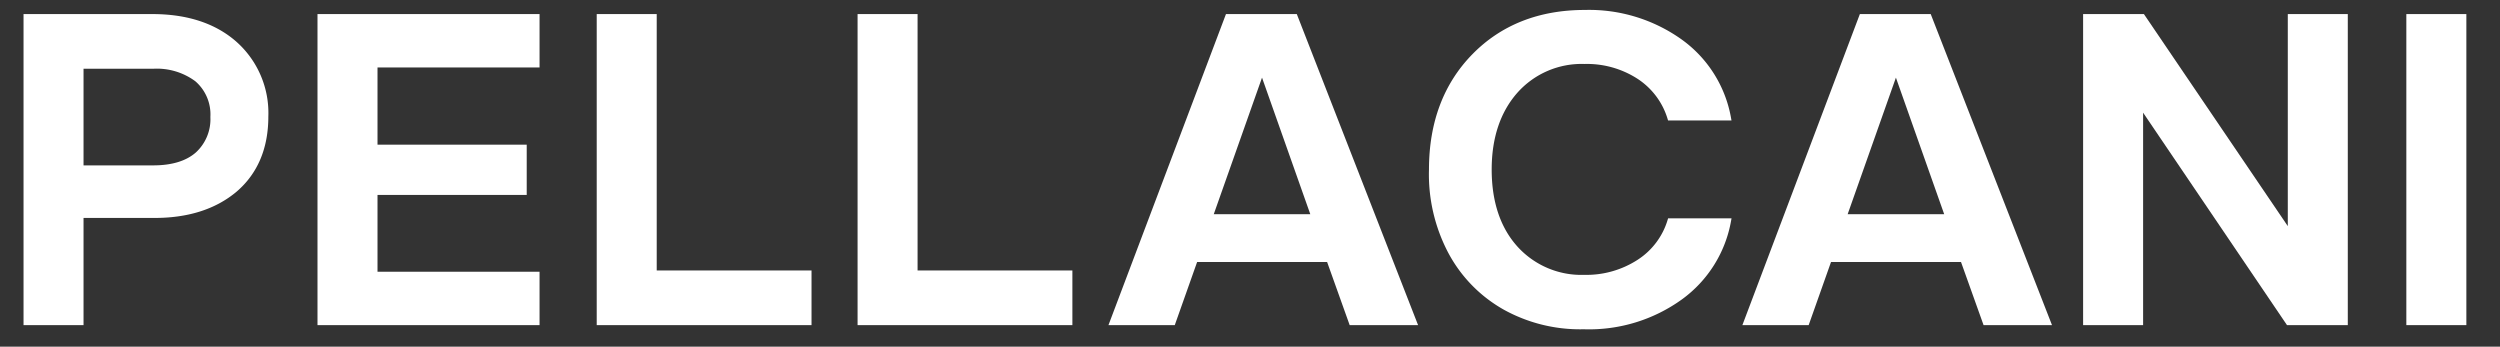
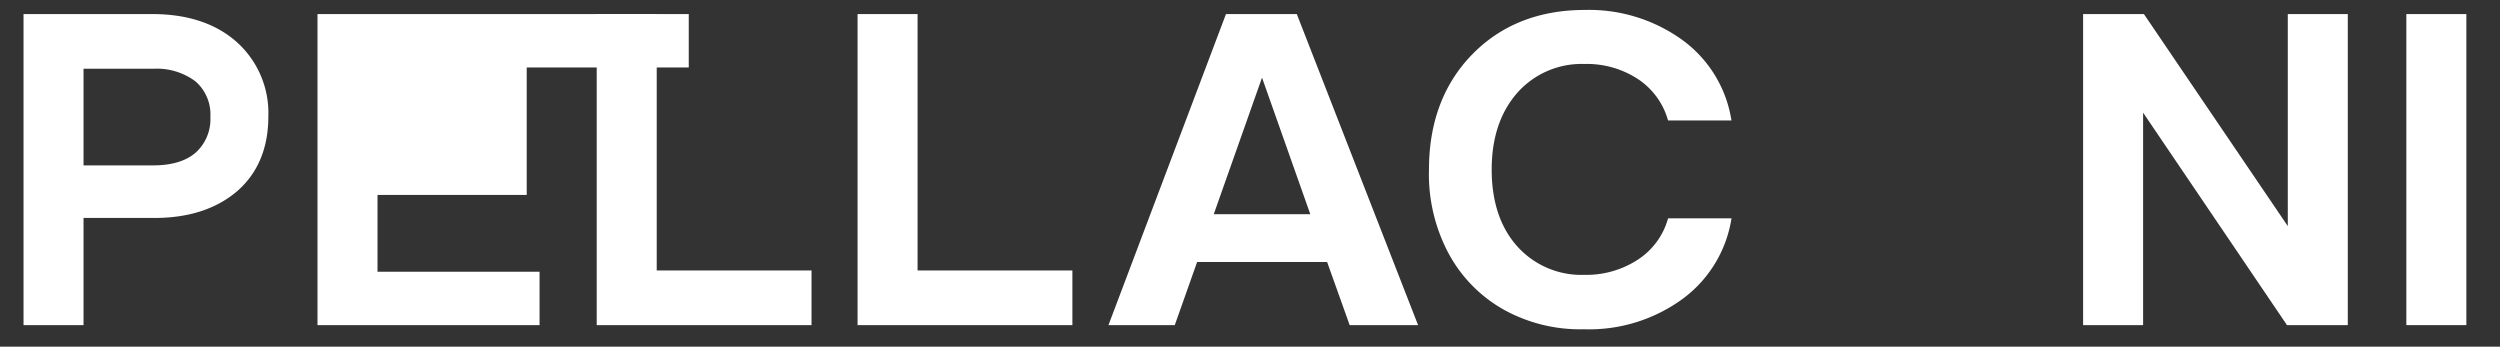
<svg xmlns="http://www.w3.org/2000/svg" width="375" height="52" viewBox="0 0 375 52">
  <rect x="0" y="0" width="375" height="52" fill="#333333" stroke="none" />
  <defs>
    <clipPath id="clip-path">
      <rect id="Rectángulo_508" data-name="Rectángulo 508" width="375" height="52" transform="translate(14181 1345)" fill="#fff" stroke="#707070" stroke-width="1" />
    </clipPath>
    <clipPath id="clip-path-2">
      <rect id="Rectángulo_506" data-name="Rectángulo 506" width="2211.251" height="2375.999" transform="translate(0 0.001)" fill="none" />
    </clipPath>
  </defs>
  <g id="logo-text-block" transform="translate(-14181 -1345)" clip-path="url(#clip-path)">
    <g id="Grupo_753" data-name="Grupo 753" transform="translate(14028 337)" clip-path="url(#clip-path-2)">
      <path id="Trazado_1034" data-name="Trazado 1034" d="M188.519,1014.312c-3.132-2.787-7.388-4.2-12.65-4.2H156.53v46.657h9V1040.69h10.333c5.206.059,9.448-1.266,12.634-3.948,3.155-2.712,4.754-6.5,4.754-11.264a14.276,14.276,0,0,0-4.735-11.166m-22.986,4h10.46a9.7,9.7,0,0,1,6.31,1.877,6.561,6.561,0,0,1,2.257,5.355,6.751,6.751,0,0,1-2.186,5.331c-1.462,1.282-3.608,1.932-6.381,1.932h-10.46Z" fill="#fff" />
-       <path id="Trazado_1035" data-name="Trazado 1035" d="M200.624,1056.769h33.309v-8.01H209.627v-11.515h22.381V1029.7H209.627v-11.578h24.306v-8.01H200.624Z" fill="#fff" />
+       <path id="Trazado_1035" data-name="Trazado 1035" d="M200.624,1056.769h33.309v-8.01H209.627v-11.515h22.381V1029.7v-11.578h24.306v-8.01H200.624Z" fill="#fff" />
      <path id="Trazado_1036" data-name="Trazado 1036" d="M251.507,1010.112h-9v46.657h32.222v-8.2H251.507Z" fill="#fff" />
      <path id="Trazado_1037" data-name="Trazado 1037" d="M290.636,1010.112h-9v46.657h32.222v-8.2H290.636Z" fill="#fff" />
      <path id="Trazado_1038" data-name="Trazado 1038" d="M336.895,1010.112l-17.483,46.279-.143.378h9.947l3.352-9.467h19.5l3.383,9.467h10.261l-18.191-46.657Zm12.649,30.018h-14.48l7.239-20.485Z" fill="#fff" />
      <path id="Trazado_1039" data-name="Trazado 1039" d="M390.721,1017.595a13.97,13.97,0,0,1,7.945,2.248,10.951,10.951,0,0,1,4.483,6.027l.06.2h9.515l-.061-.33a18.4,18.4,0,0,0-7.388-11.8,23.911,23.911,0,0,0-14.554-4.447c-6.876,0-12.552,2.237-16.87,6.649s-6.505,10.225-6.505,17.281a25.256,25.256,0,0,0,2.889,12.492,21.184,21.184,0,0,0,8.366,8.554,23.631,23.631,0,0,0,11.725,2.925c.131,0,.263,0,.4,0a23.8,23.8,0,0,0,14.555-4.48,18.524,18.524,0,0,0,7.388-11.83l.06-.331h-9.516l-.06.2a10.8,10.8,0,0,1-4.5,6.01,14.118,14.118,0,0,1-7.993,2.265,12.932,12.932,0,0,1-10.067-4.268c-2.548-2.841-3.84-6.722-3.84-11.532,0-4.728,1.288-8.593,3.827-11.487a12.882,12.882,0,0,1,10.142-4.343" fill="#fff" />
-       <path id="Trazado_1040" data-name="Trazado 1040" d="M431.979,1010.112,414.5,1056.391l-.143.378H424.3l3.352-9.467h19.5l3.383,9.467H460.8l-18.191-46.657Zm12.649,30.018h-14.48l7.239-20.485Z" fill="#fff" />
      <path id="Trazado_1041" data-name="Trazado 1041" d="M496.17,1041.919l-21.5-31.685-.084-.122h-9.12v46.657h9V1024.9l21.5,31.745.083.123h9.12v-46.657h-9Z" fill="#fff" />
      <rect id="Rectángulo_505" data-name="Rectángulo 505" width="9.003" height="46.657" transform="translate(513.951 1010.112)" fill="#fff" />
    </g>
    <rect id="Rectángulo_507" data-name="Rectángulo 507" width="2211.25" height="2376" transform="translate(14028 337)" fill="none" />
  </g>
</svg>